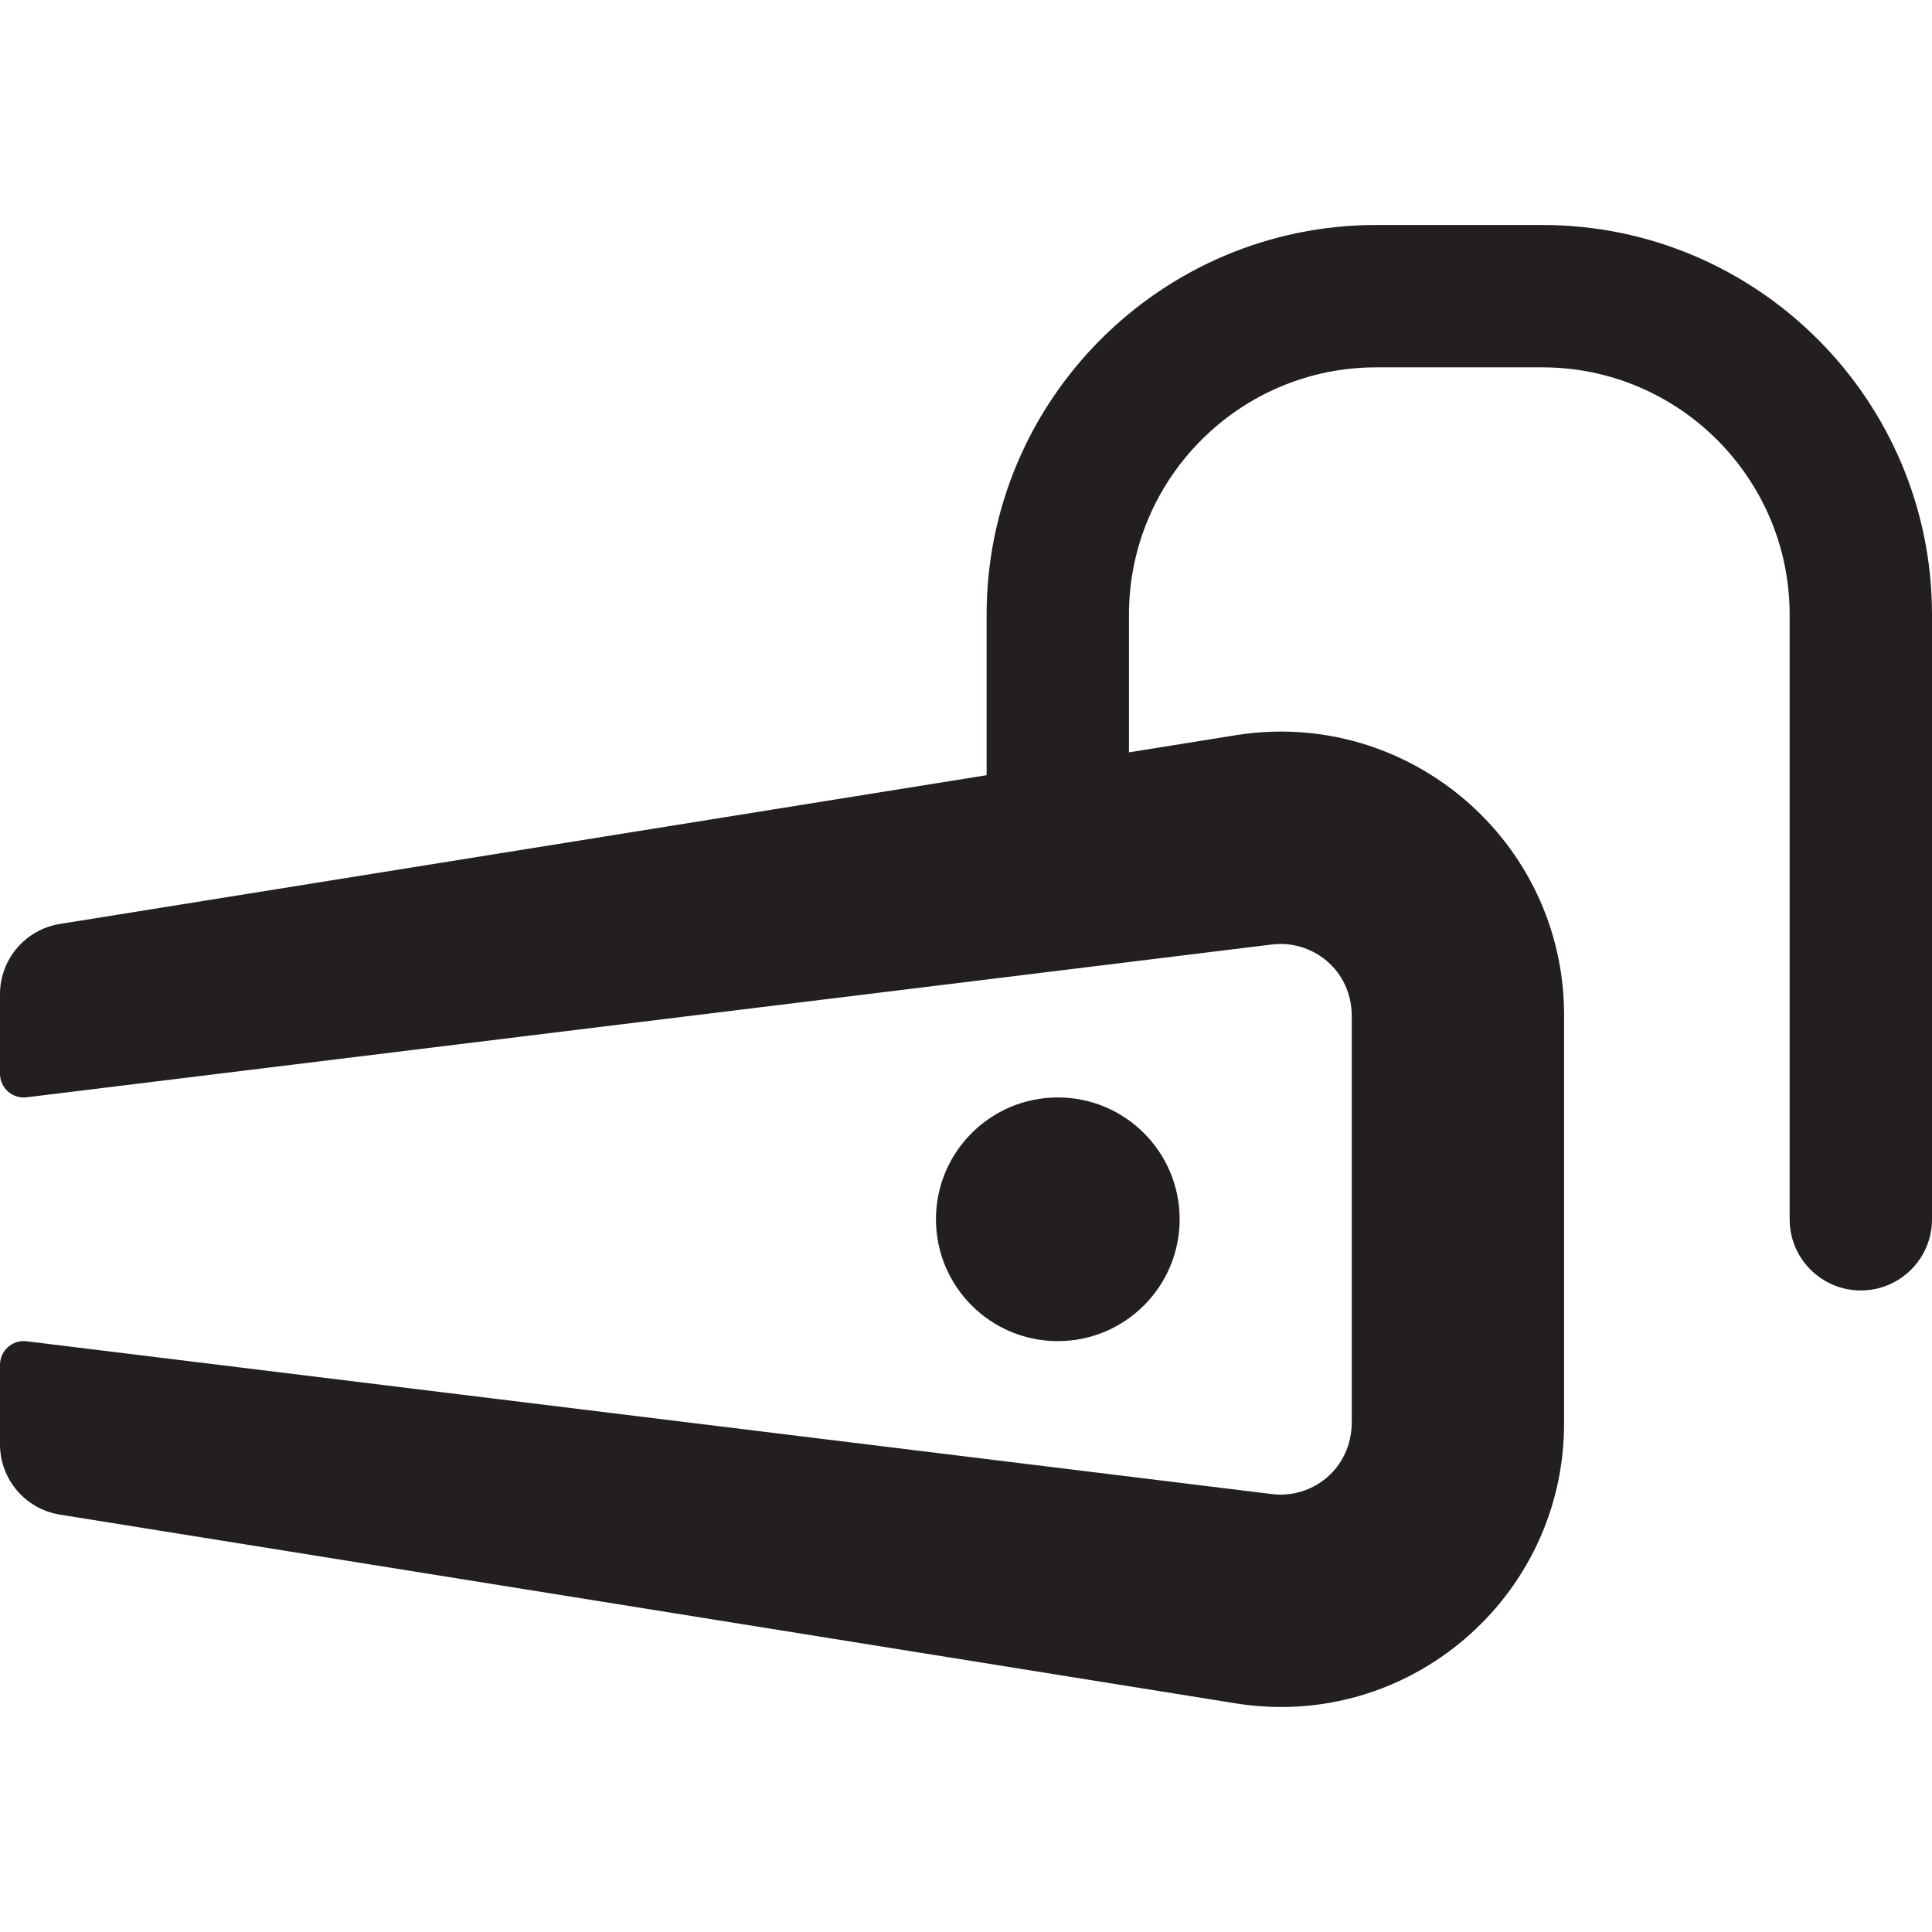
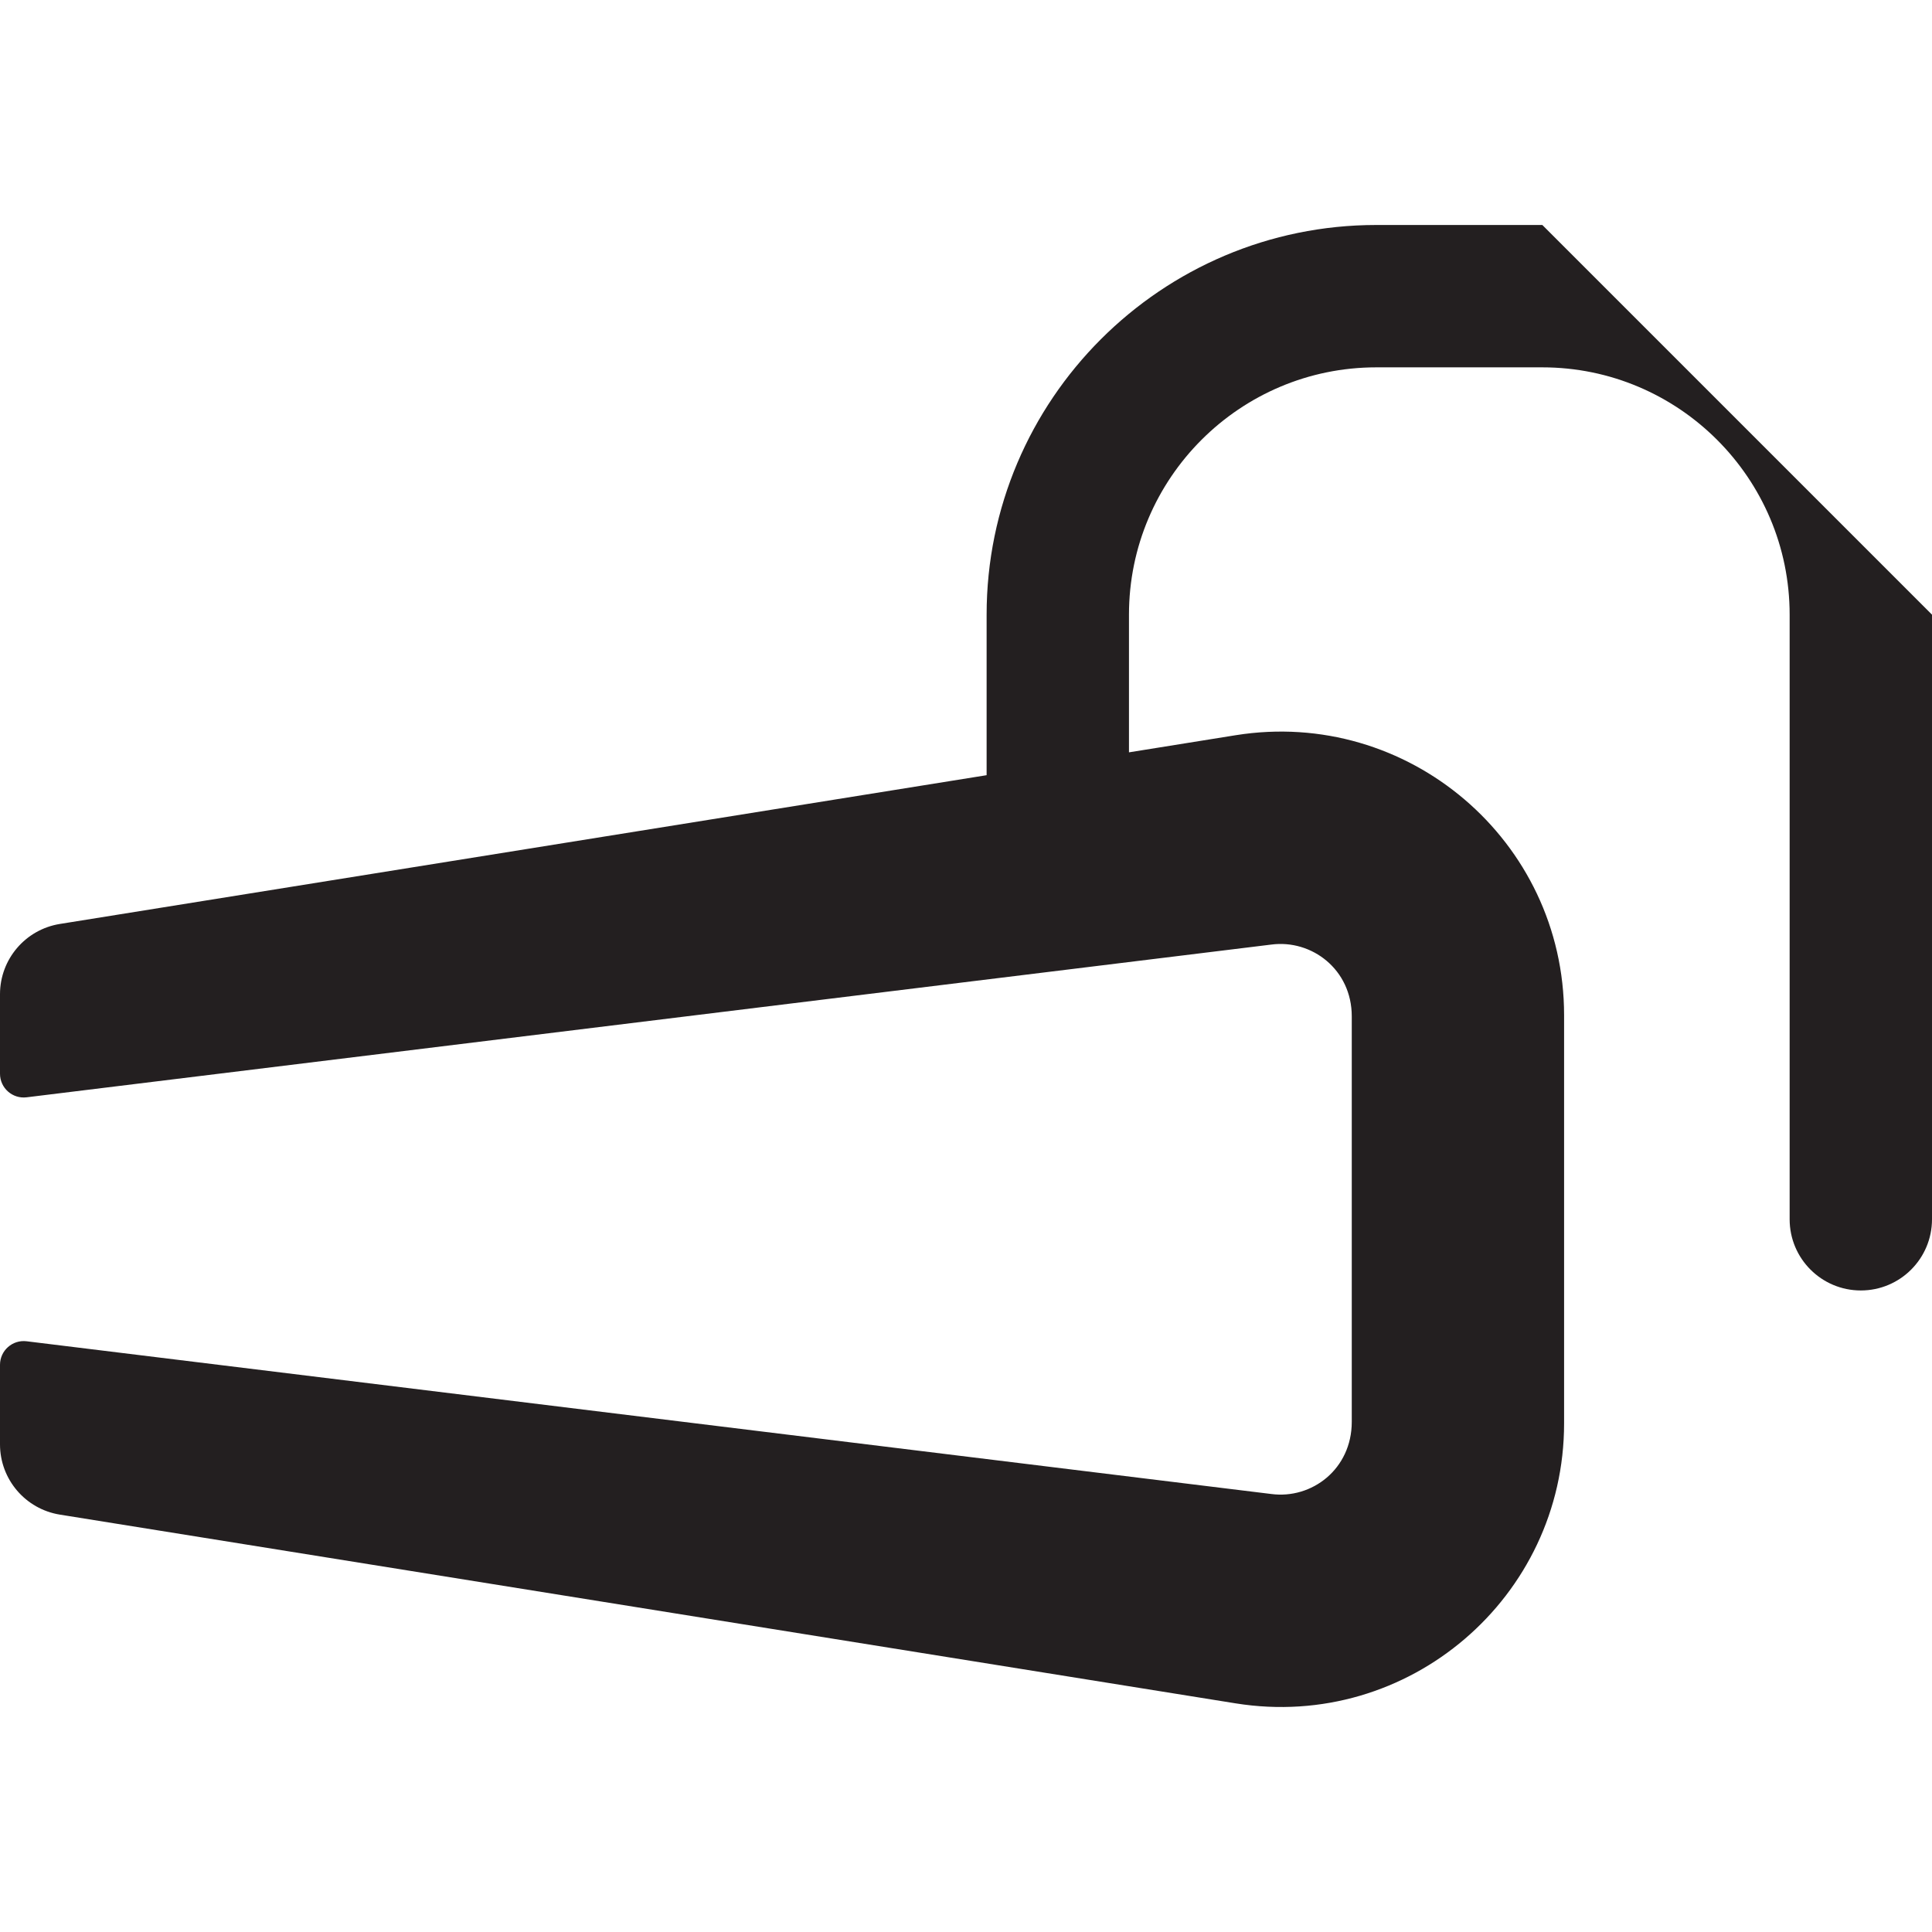
<svg xmlns="http://www.w3.org/2000/svg" height="800px" width="800px" version="1.1" id="Layer_1" viewBox="0 0 512 512" xml:space="preserve">
  <g>
    <g>
      <g>
-         <circle style="fill:#231F20;" cx="280.329" cy="323.123" r="32.29" />
-         <path style="fill:#231F20;" d="M408.734,59.624h-44.005c-56.941,0-103.266,46.325-103.266,103.267v42.542L15.874,244.855     C6.728,246.324,0,254.216,0,263.479v21.078c0,3.776,3.305,6.701,7.054,6.241l329.84-40.475     c10.729-1.417,21.338,6.595,21.338,19.019v107.461c0,12.51-10.572,20.546-21.338,19.121L7.054,355.45     C3.305,354.99,0,357.915,0,361.691v21.076c0,9.263,6.728,17.157,15.874,18.625l311.587,50.016     c45.835,7.349,87.039-28.134,87.039-74.183V269.024c0-46.265-41.423-81.496-87.039-74.183l-28.272,4.538v-36.486     c0-36.139,29.401-65.541,65.54-65.541h44.005c36.139,0,65.54,29.401,65.54,65.541v160.23c0,10.417,8.446,18.863,18.863,18.863     S512,333.54,512,323.123V162.891C512,105.949,465.676,59.624,408.734,59.624z" />
+         <path style="fill:#231F20;" d="M408.734,59.624h-44.005c-56.941,0-103.266,46.325-103.266,103.267v42.542L15.874,244.855     C6.728,246.324,0,254.216,0,263.479v21.078c0,3.776,3.305,6.701,7.054,6.241l329.84-40.475     c10.729-1.417,21.338,6.595,21.338,19.019v107.461c0,12.51-10.572,20.546-21.338,19.121L7.054,355.45     C3.305,354.99,0,357.915,0,361.691v21.076c0,9.263,6.728,17.157,15.874,18.625l311.587,50.016     c45.835,7.349,87.039-28.134,87.039-74.183V269.024c0-46.265-41.423-81.496-87.039-74.183l-28.272,4.538v-36.486     c0-36.139,29.401-65.541,65.54-65.541h44.005c36.139,0,65.54,29.401,65.54,65.541v160.23c0,10.417,8.446,18.863,18.863,18.863     S512,333.54,512,323.123V162.891z" />
      </g>
    </g>
  </g>
</svg>